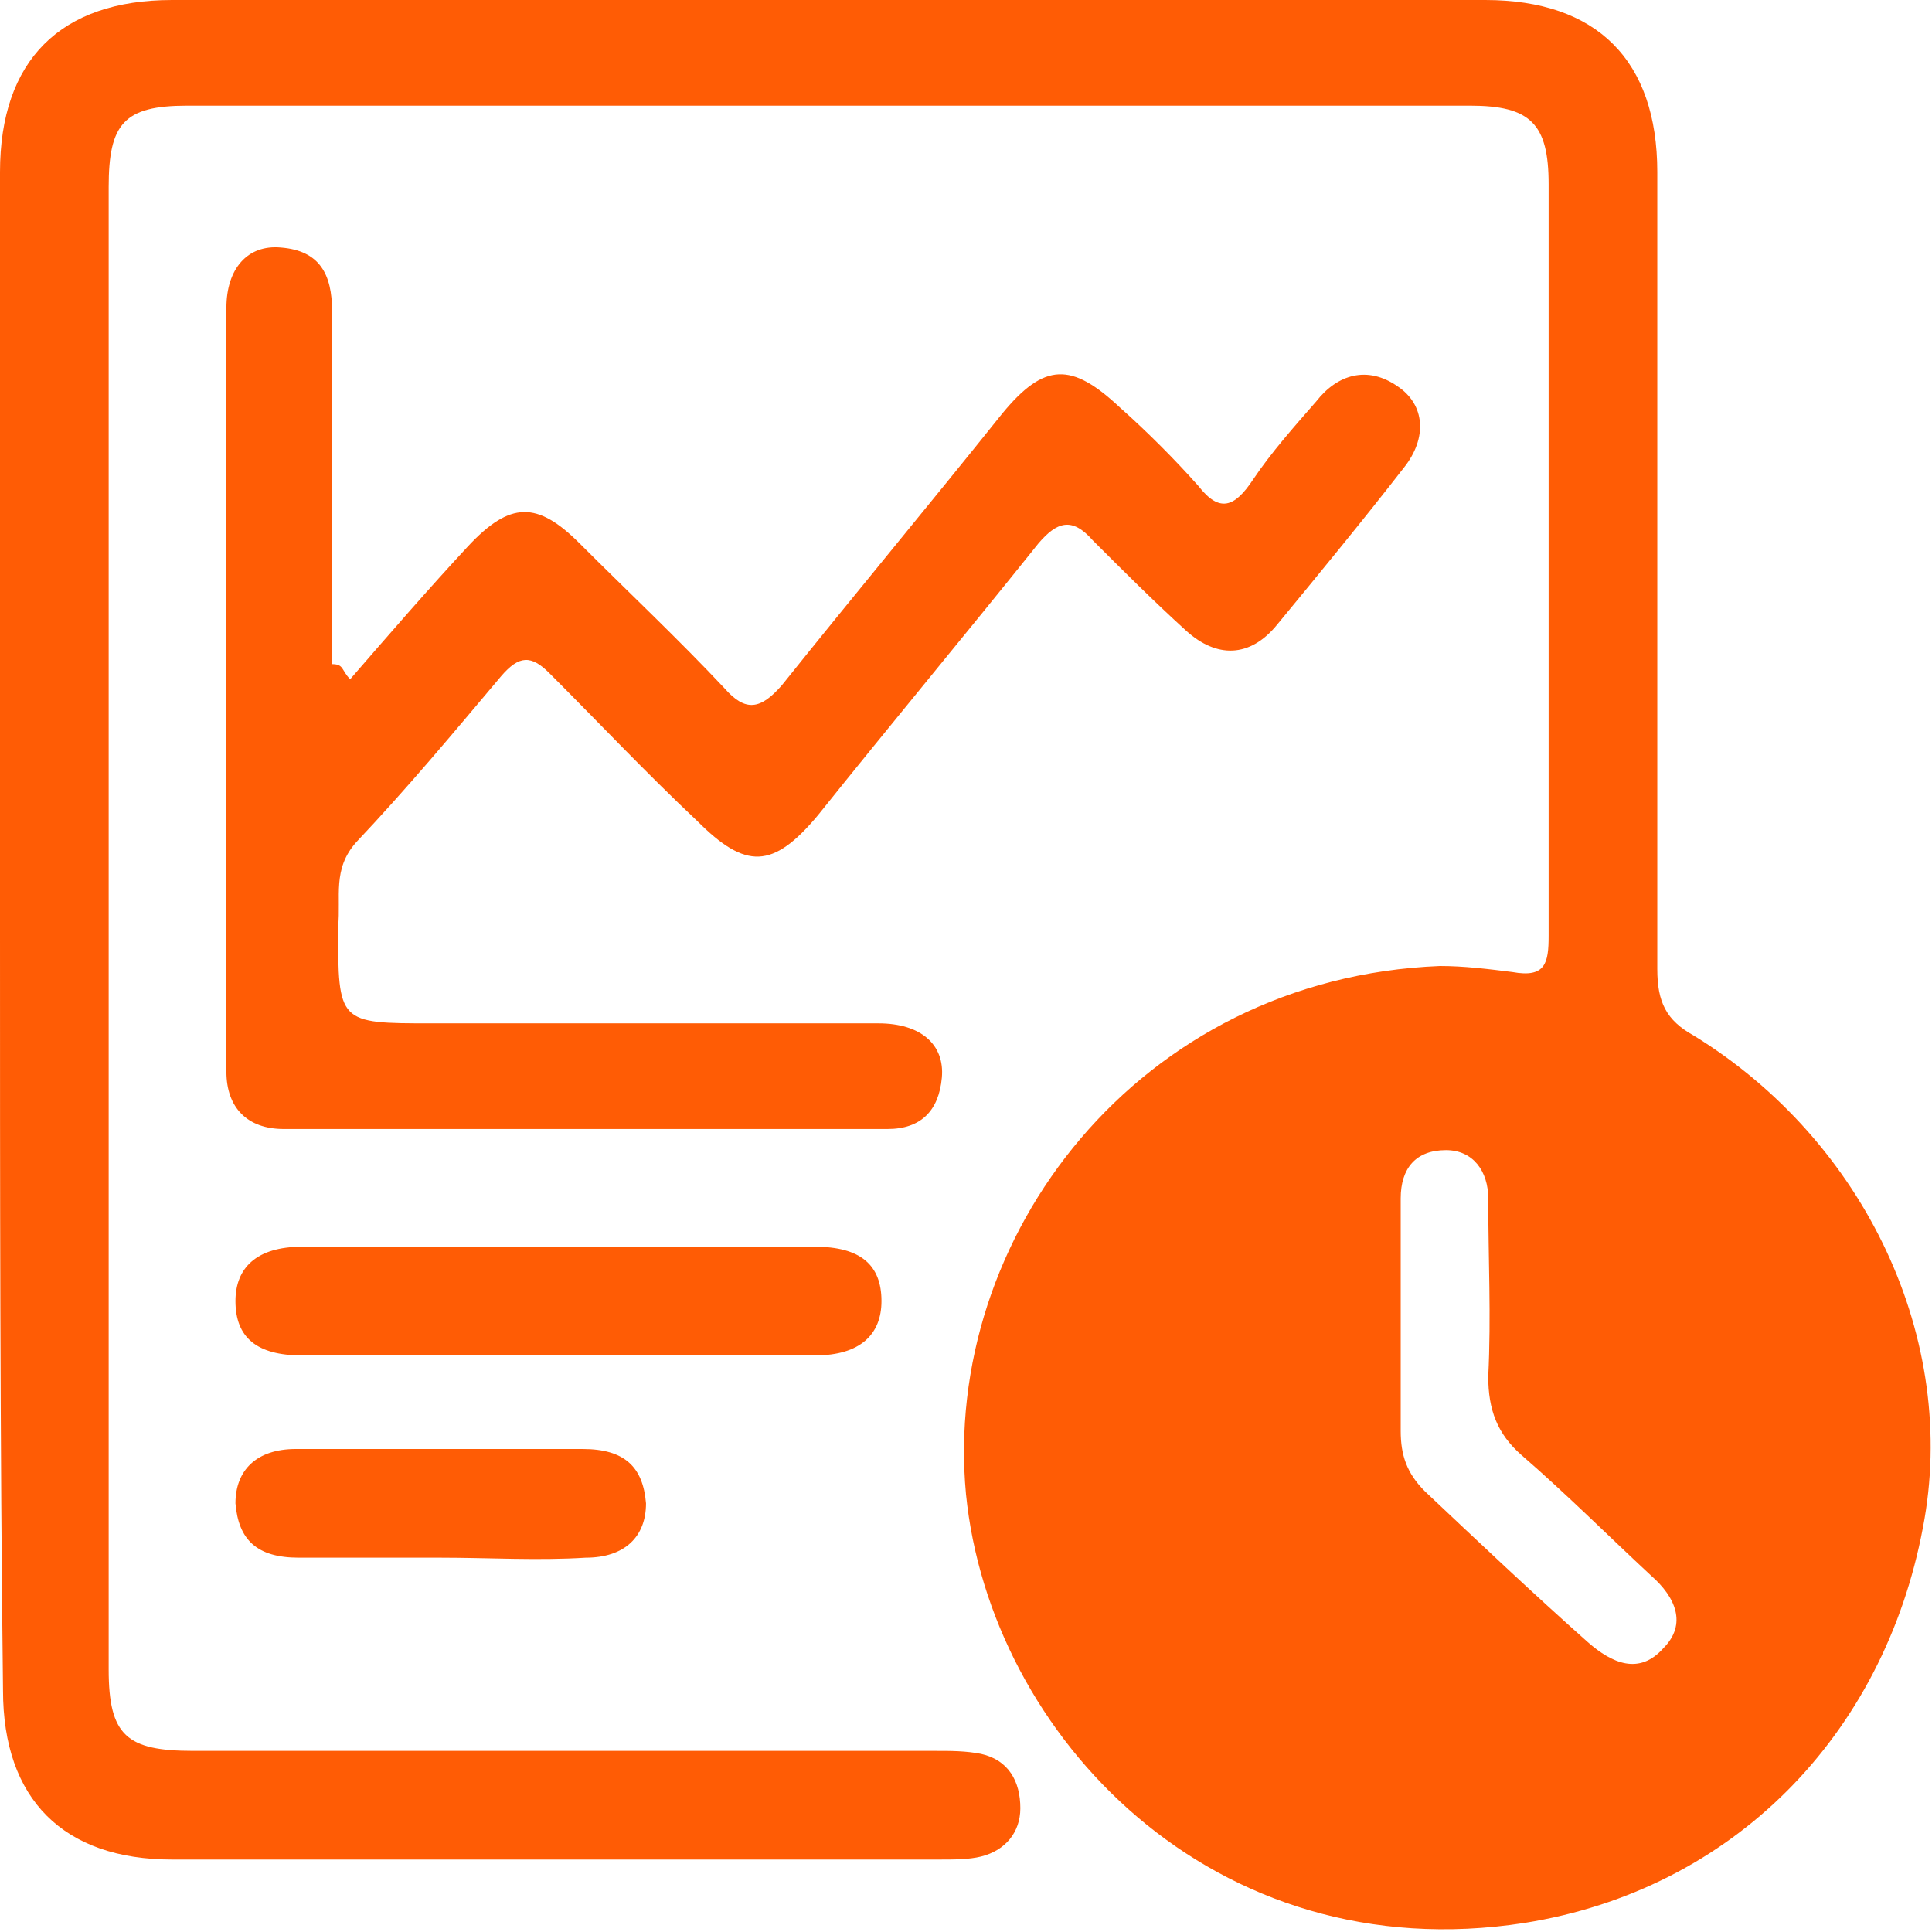
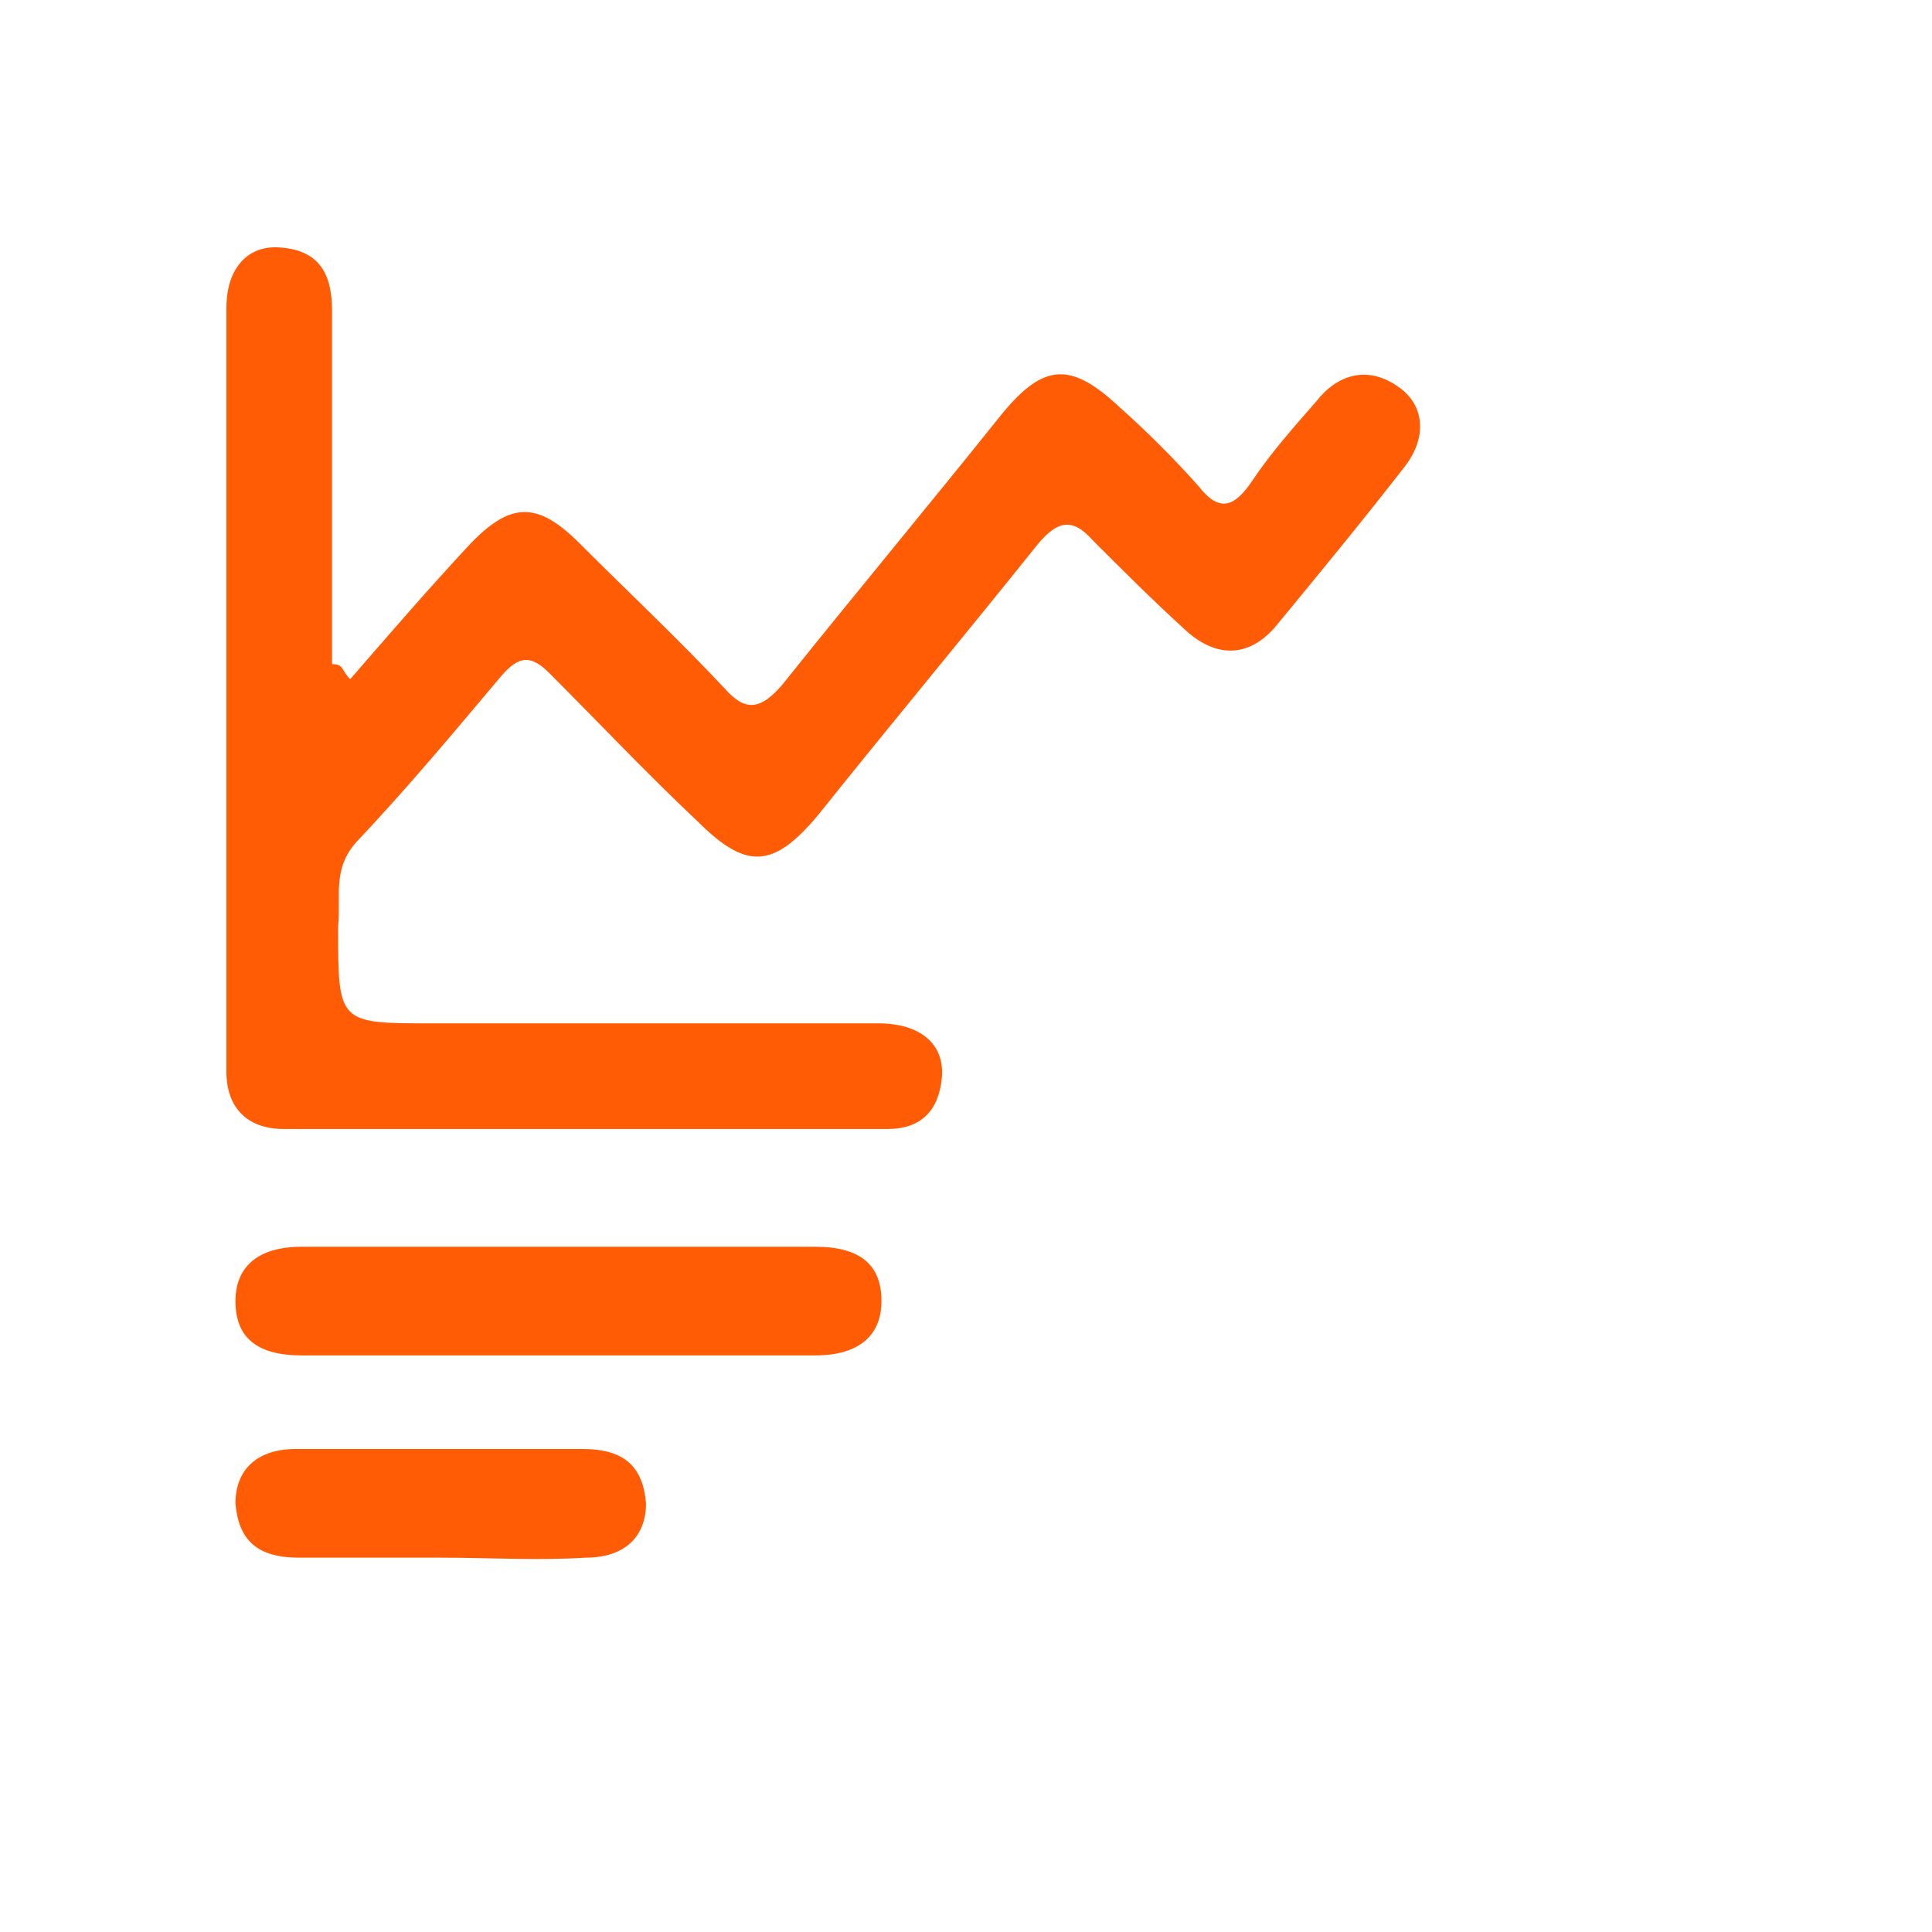
<svg xmlns="http://www.w3.org/2000/svg" version="1.1" id="Layer_1" x="0px" y="0px" width="64px" height="64px" viewBox="0 0 64 64" style="enable-background:new 0 0 64 64;" xml:space="preserve">
  <style type="text/css">
	.st0{fill:#FF5C05;}
</style>
  <g>
-     <path class="st0" d="M0,30.8c0-8.4,0-16.8,0-25.1c0-3.7,2-5.7,5.7-5.7c14.5,0,28.9,0,43.5,0c3.7,0,5.7,2,5.7,5.7   c0,8.8,0,17.6,0,26.4c0,1.1,0.3,1.7,1.2,2.2c5.7,3.5,8.8,10.1,7.6,16.3c-1.3,6.9-6.3,12-13.2,13.1c-10.3,1.6-17.7-6.2-18.5-14.2   C31.2,41,37.7,32.4,47.7,32c0.8,0,1.6,0.1,2.4,0.2c1.1,0.2,1.2-0.3,1.2-1.2c0-8.3,0-16.6,0-24.9c0-2-0.6-2.6-2.6-2.6   c-14.2,0-28.3,0-42.5,0c-2.1,0-2.6,0.6-2.6,2.7c0,16.4,0,32.7,0,49.1c0,2.2,0.6,2.7,2.8,2.7c8.2,0,16.4,0,24.6,0c0.5,0,1,0,1.5,0.1   c0.9,0.2,1.3,0.9,1.3,1.8c0,0.8-0.5,1.4-1.3,1.6c-0.4,0.1-0.9,0.1-1.4,0.1c-8.5,0-16.9,0-25.4,0c-3.6,0-5.6-2-5.6-5.6   C0,47.7,0,39.2,0,30.8z M46.4,43.8L46.4,43.8c0,1.2,0,2.4,0,3.6c0,0.8,0.2,1.4,0.8,2c1.8,1.7,3.6,3.4,5.4,5   c0.8,0.7,1.7,1.1,2.5,0.2c0.8-0.8,0.4-1.7-0.4-2.4c-1.4-1.3-2.8-2.7-4.3-4c-0.8-0.7-1.1-1.5-1.1-2.6c0.1-2,0-3.9,0-5.9   c0-0.9-0.5-1.6-1.4-1.6c-1,0-1.5,0.6-1.5,1.6C46.4,41.2,46.4,42.5,46.4,43.8z" />
    <path class="st0" d="M11.6,22.5c1.3-1.5,2.6-3,3.9-4.4c1.4-1.5,2.3-1.5,3.7-0.1c1.6,1.6,3.3,3.2,4.8,4.8c0.7,0.8,1.2,0.7,1.9-0.1   c2.4-3,4.9-6,7.3-9c1.4-1.7,2.3-1.7,3.9-0.2c0.9,0.8,1.8,1.7,2.6,2.6c0.7,0.9,1.2,0.7,1.8-0.2c0.6-0.9,1.4-1.8,2.1-2.6   c0.7-0.9,1.7-1.2,2.7-0.5c0.9,0.6,1,1.7,0.2,2.7c-1.4,1.8-2.8,3.5-4.2,5.2c-0.9,1.1-2,1.1-3,0.2c-1.1-1-2.1-2-3.1-3   c-0.7-0.8-1.2-0.6-1.8,0.1c-2.4,3-4.9,6-7.3,9c-1.5,1.8-2.4,1.8-4,0.2c-1.7-1.6-3.3-3.3-4.9-4.9c-0.6-0.6-1-0.6-1.6,0.1   c-1.6,1.9-3.1,3.7-4.8,5.5c-0.8,0.9-0.5,1.8-0.6,2.8c0,3.2,0,3.2,3.1,3.2c4.9,0,9.9,0,14.8,0c1.4,0,2.2,0.7,2.1,1.8   s-0.7,1.7-1.8,1.7c-6.7,0-13.3,0-20,0c-1.2,0-1.9-0.7-1.9-1.9c0-8.4,0-16.8,0-25.3c0-1.3,0.7-2.1,1.8-2c1.3,0.1,1.7,0.9,1.7,2.1   c0,3.9,0,7.8,0,11.7C11.4,22,11.3,22.2,11.6,22.5z" />
    <path class="st0" d="M18.5,44.9c-2.8,0-5.7,0-8.5,0c-1.5,0-2.2-0.6-2.2-1.8c0-1.1,0.7-1.8,2.2-1.8c5.7,0,11.4,0,17,0   c1.5,0,2.2,0.6,2.2,1.8c0,1.1-0.7,1.8-2.2,1.8C24.2,44.9,21.4,44.9,18.5,44.9z" />
    <path class="st0" d="M14.6,51.6c-1.6,0-3.2,0-4.7,0c-1.4,0-2-0.6-2.1-1.8c0-1.1,0.7-1.8,2-1.8c3.2,0,6.3,0,9.5,0   c1.4,0,2,0.6,2.1,1.8c0,1.1-0.7,1.8-2,1.8C17.8,51.7,16.2,51.6,14.6,51.6z" />
  </g>
</svg>